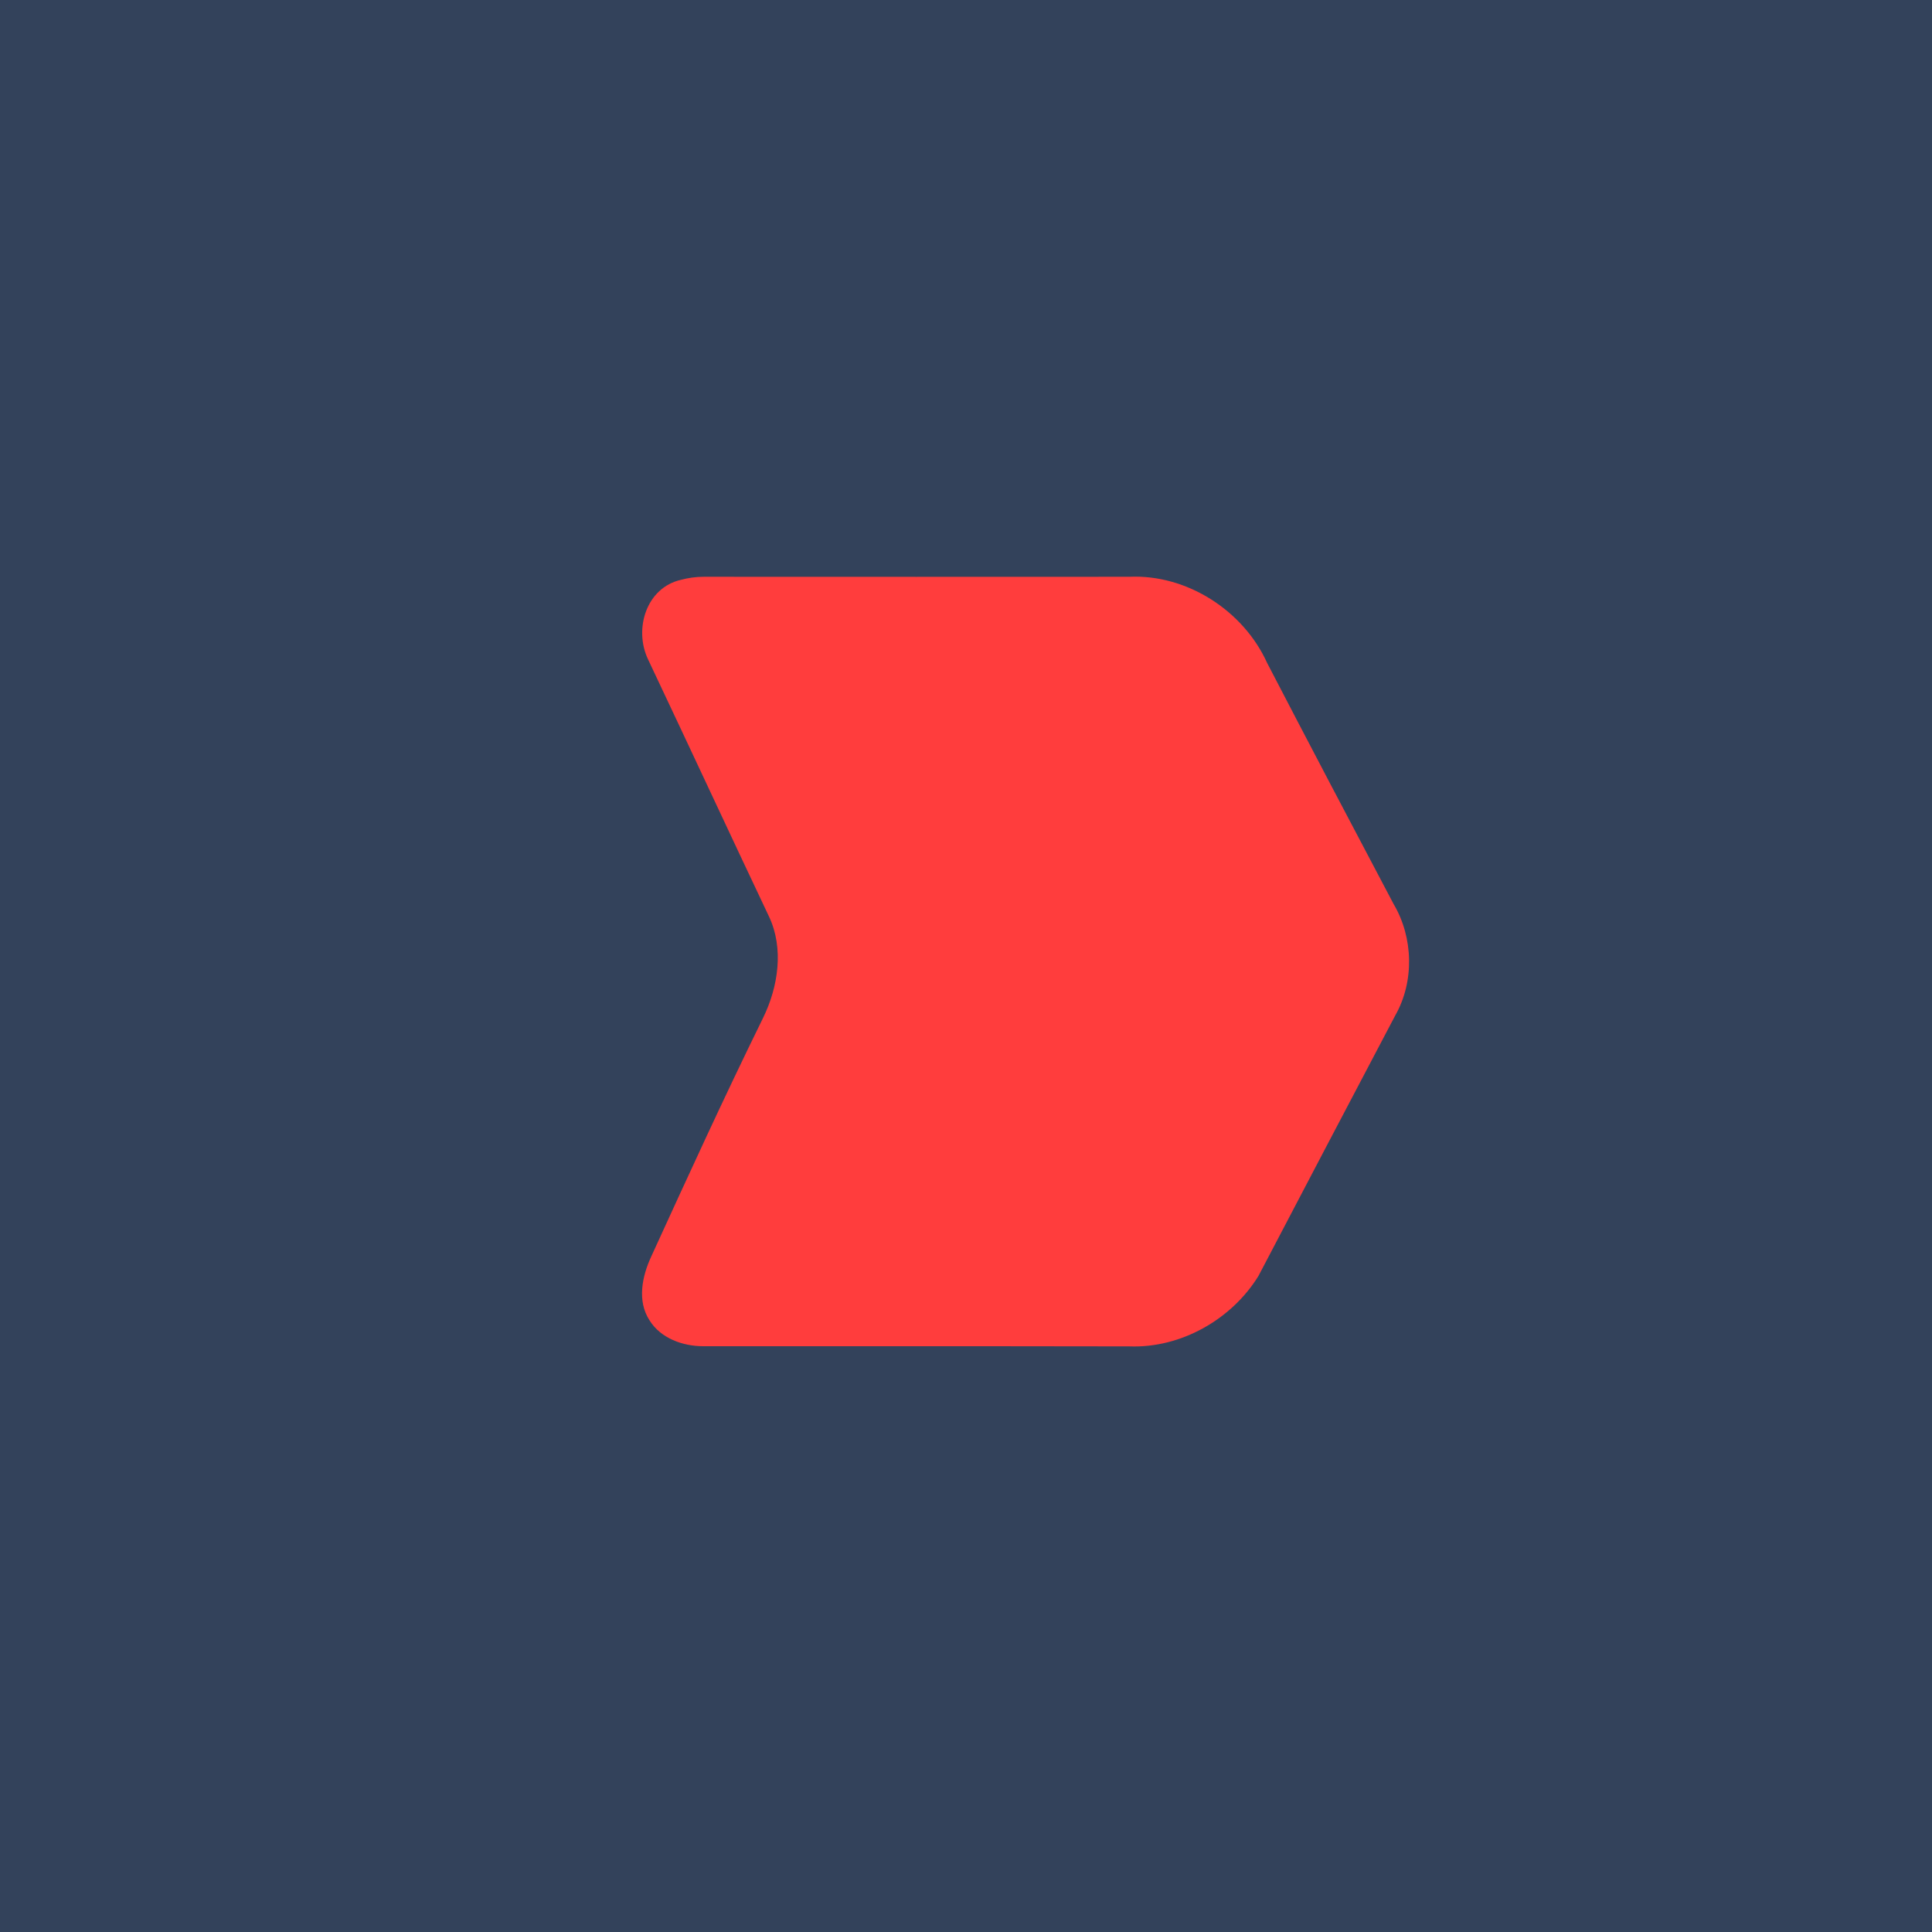
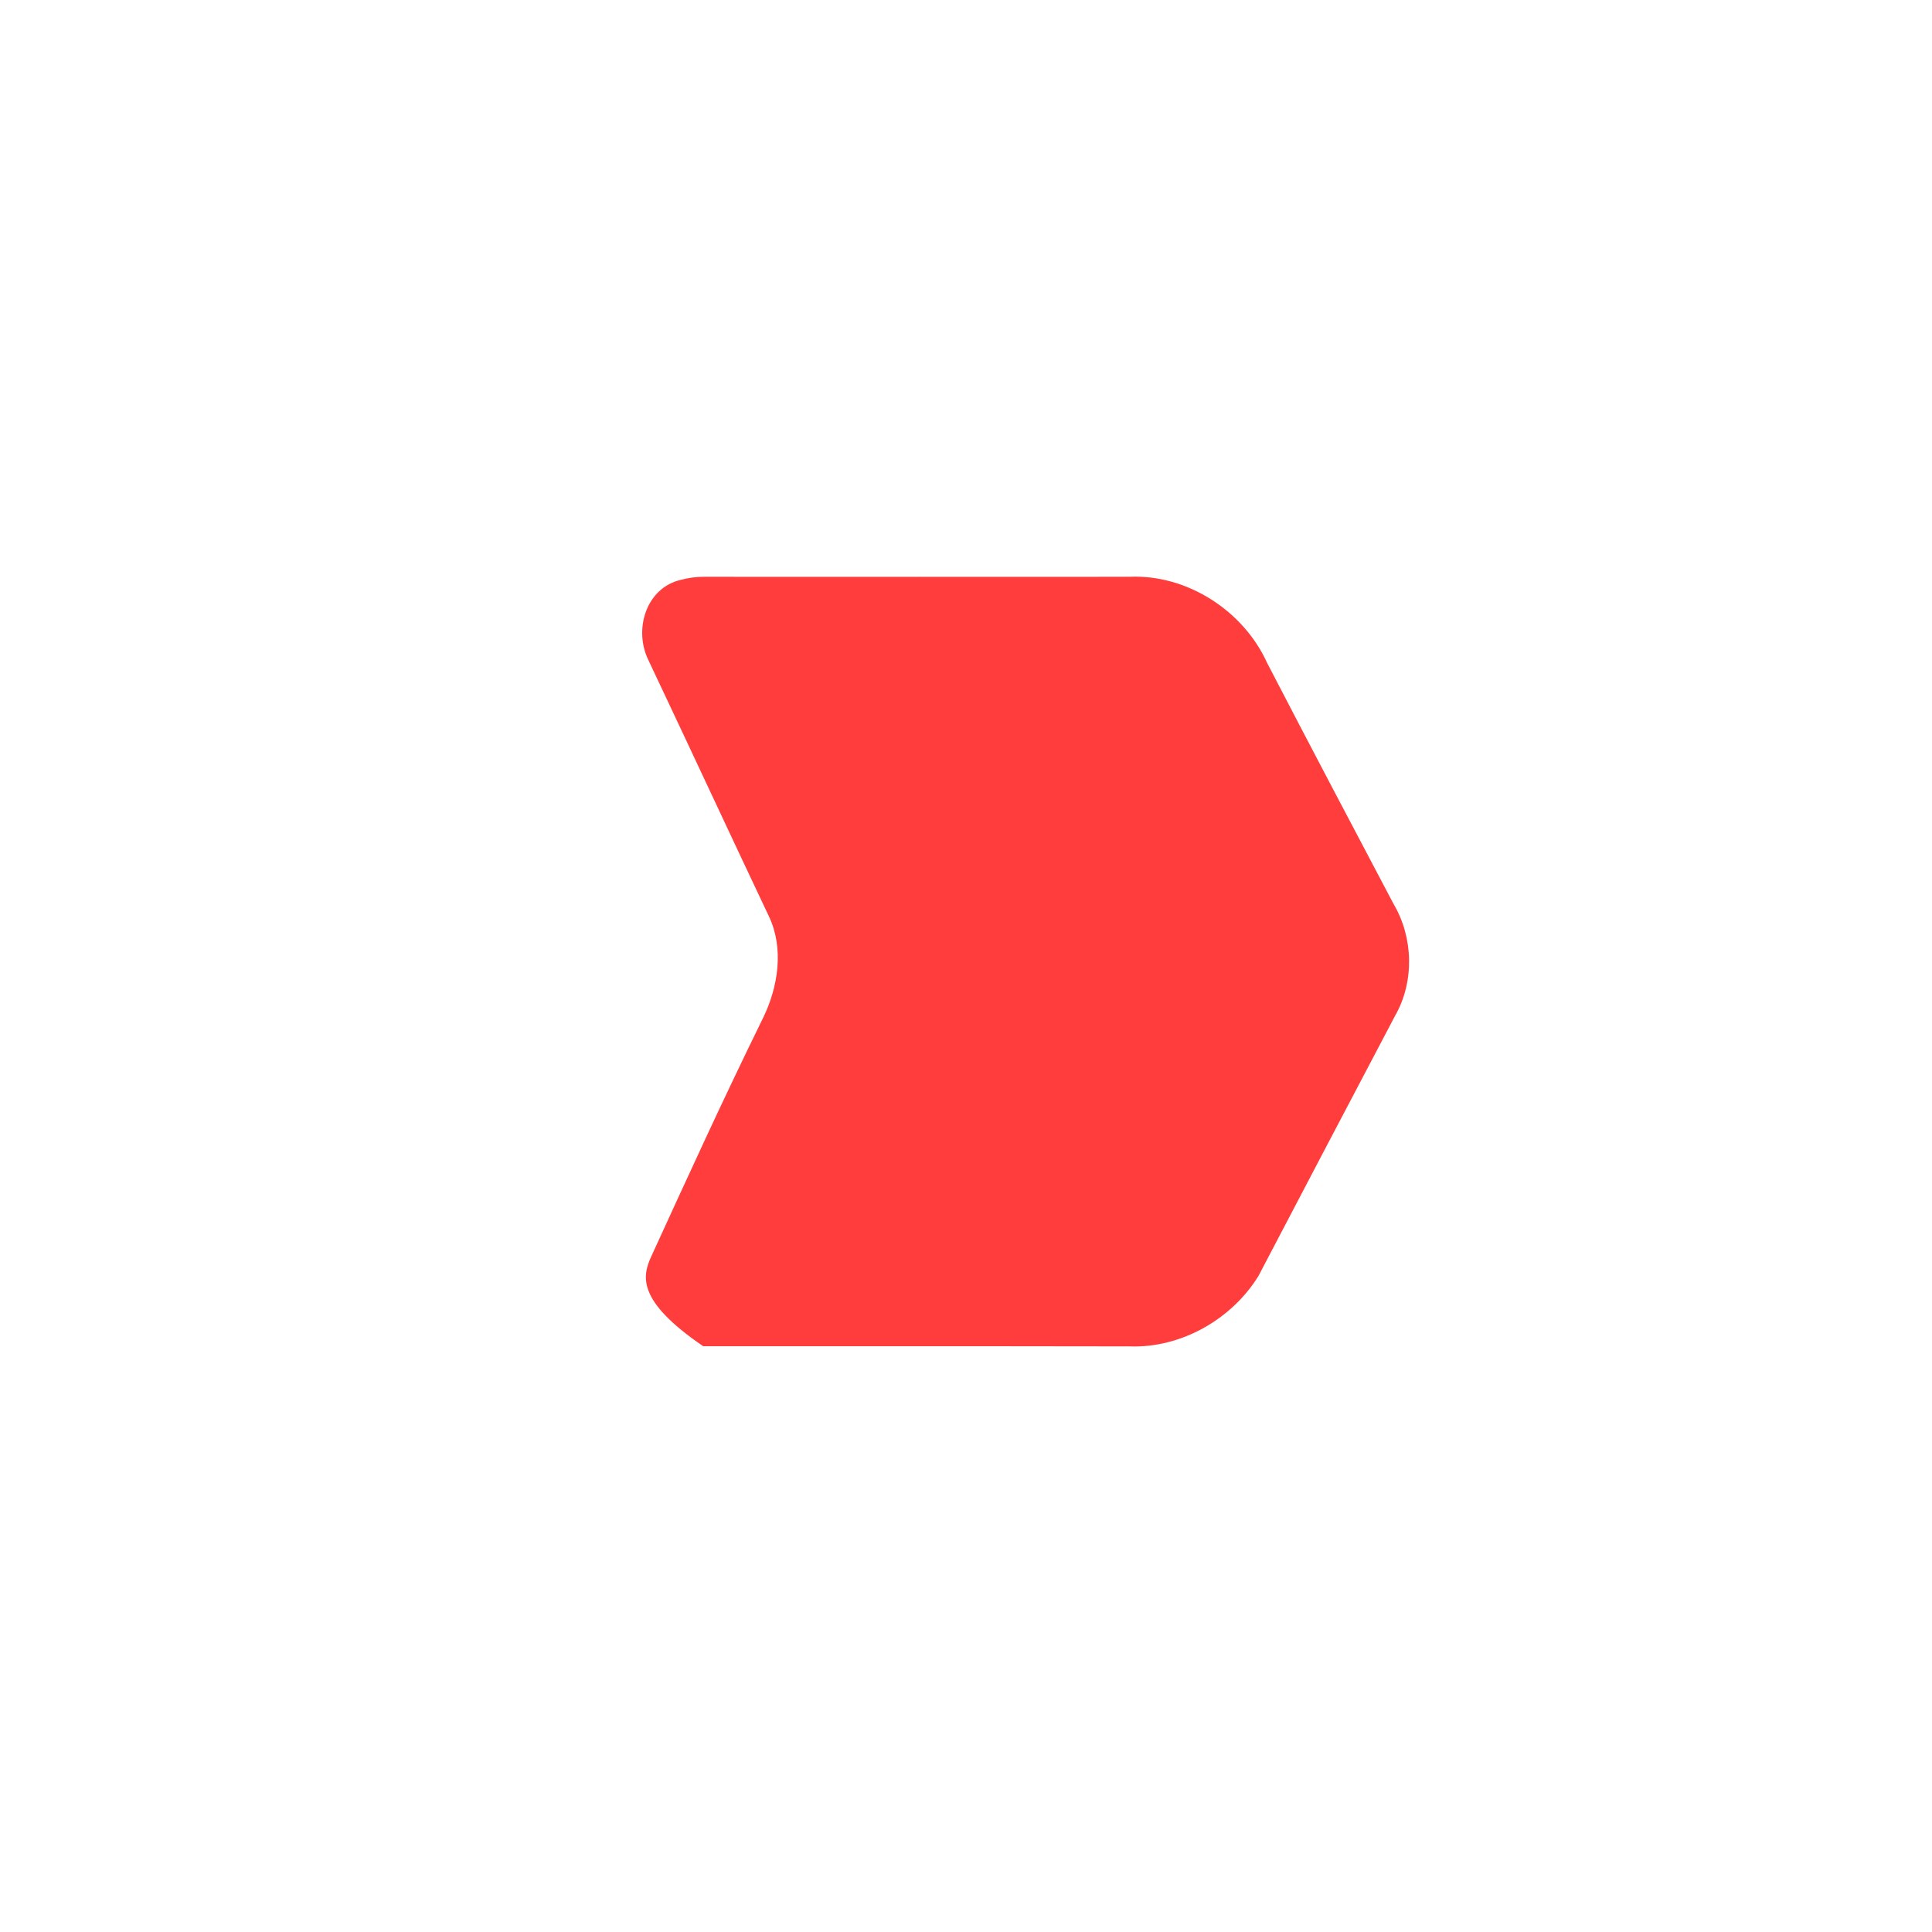
<svg xmlns="http://www.w3.org/2000/svg" width="70" height="70" viewBox="0 0 70 70" fill="none">
-   <rect width="70" height="70" fill="#33425B" />
-   <path fill-rule="evenodd" clip-rule="evenodd" d="M24.672 21.008C24.938 20.937 25.212 20.898 25.491 20.898C34.023 20.898 32.378 20.904 40.91 20.898C43.01 20.8 45.058 22.133 45.91 24.019C47.425 26.939 48.96 29.852 50.495 32.759C51.21 33.968 51.249 35.568 50.553 36.791C48.895 39.932 47.25 43.079 45.598 46.227C44.636 47.794 42.795 48.854 40.916 48.782C32.378 48.769 34.016 48.782 25.478 48.776C24.737 48.776 23.937 48.489 23.534 47.839C23.078 47.137 23.261 46.246 23.599 45.518C24.984 42.494 26.161 39.912 27.644 36.888C28.203 35.75 28.404 34.359 27.865 33.214C26.408 30.138 25.14 27.401 23.482 23.895C22.955 22.79 23.417 21.294 24.672 21.008Z" fill="#FF3D3D" />
+   <path fill-rule="evenodd" clip-rule="evenodd" d="M24.672 21.008C24.938 20.937 25.212 20.898 25.491 20.898C34.023 20.898 32.378 20.904 40.91 20.898C43.01 20.8 45.058 22.133 45.91 24.019C47.425 26.939 48.96 29.852 50.495 32.759C51.21 33.968 51.249 35.568 50.553 36.791C48.895 39.932 47.25 43.079 45.598 46.227C44.636 47.794 42.795 48.854 40.916 48.782C32.378 48.769 34.016 48.782 25.478 48.776C23.078 47.137 23.261 46.246 23.599 45.518C24.984 42.494 26.161 39.912 27.644 36.888C28.203 35.75 28.404 34.359 27.865 33.214C26.408 30.138 25.14 27.401 23.482 23.895C22.955 22.79 23.417 21.294 24.672 21.008Z" fill="#FF3D3D" />
</svg>